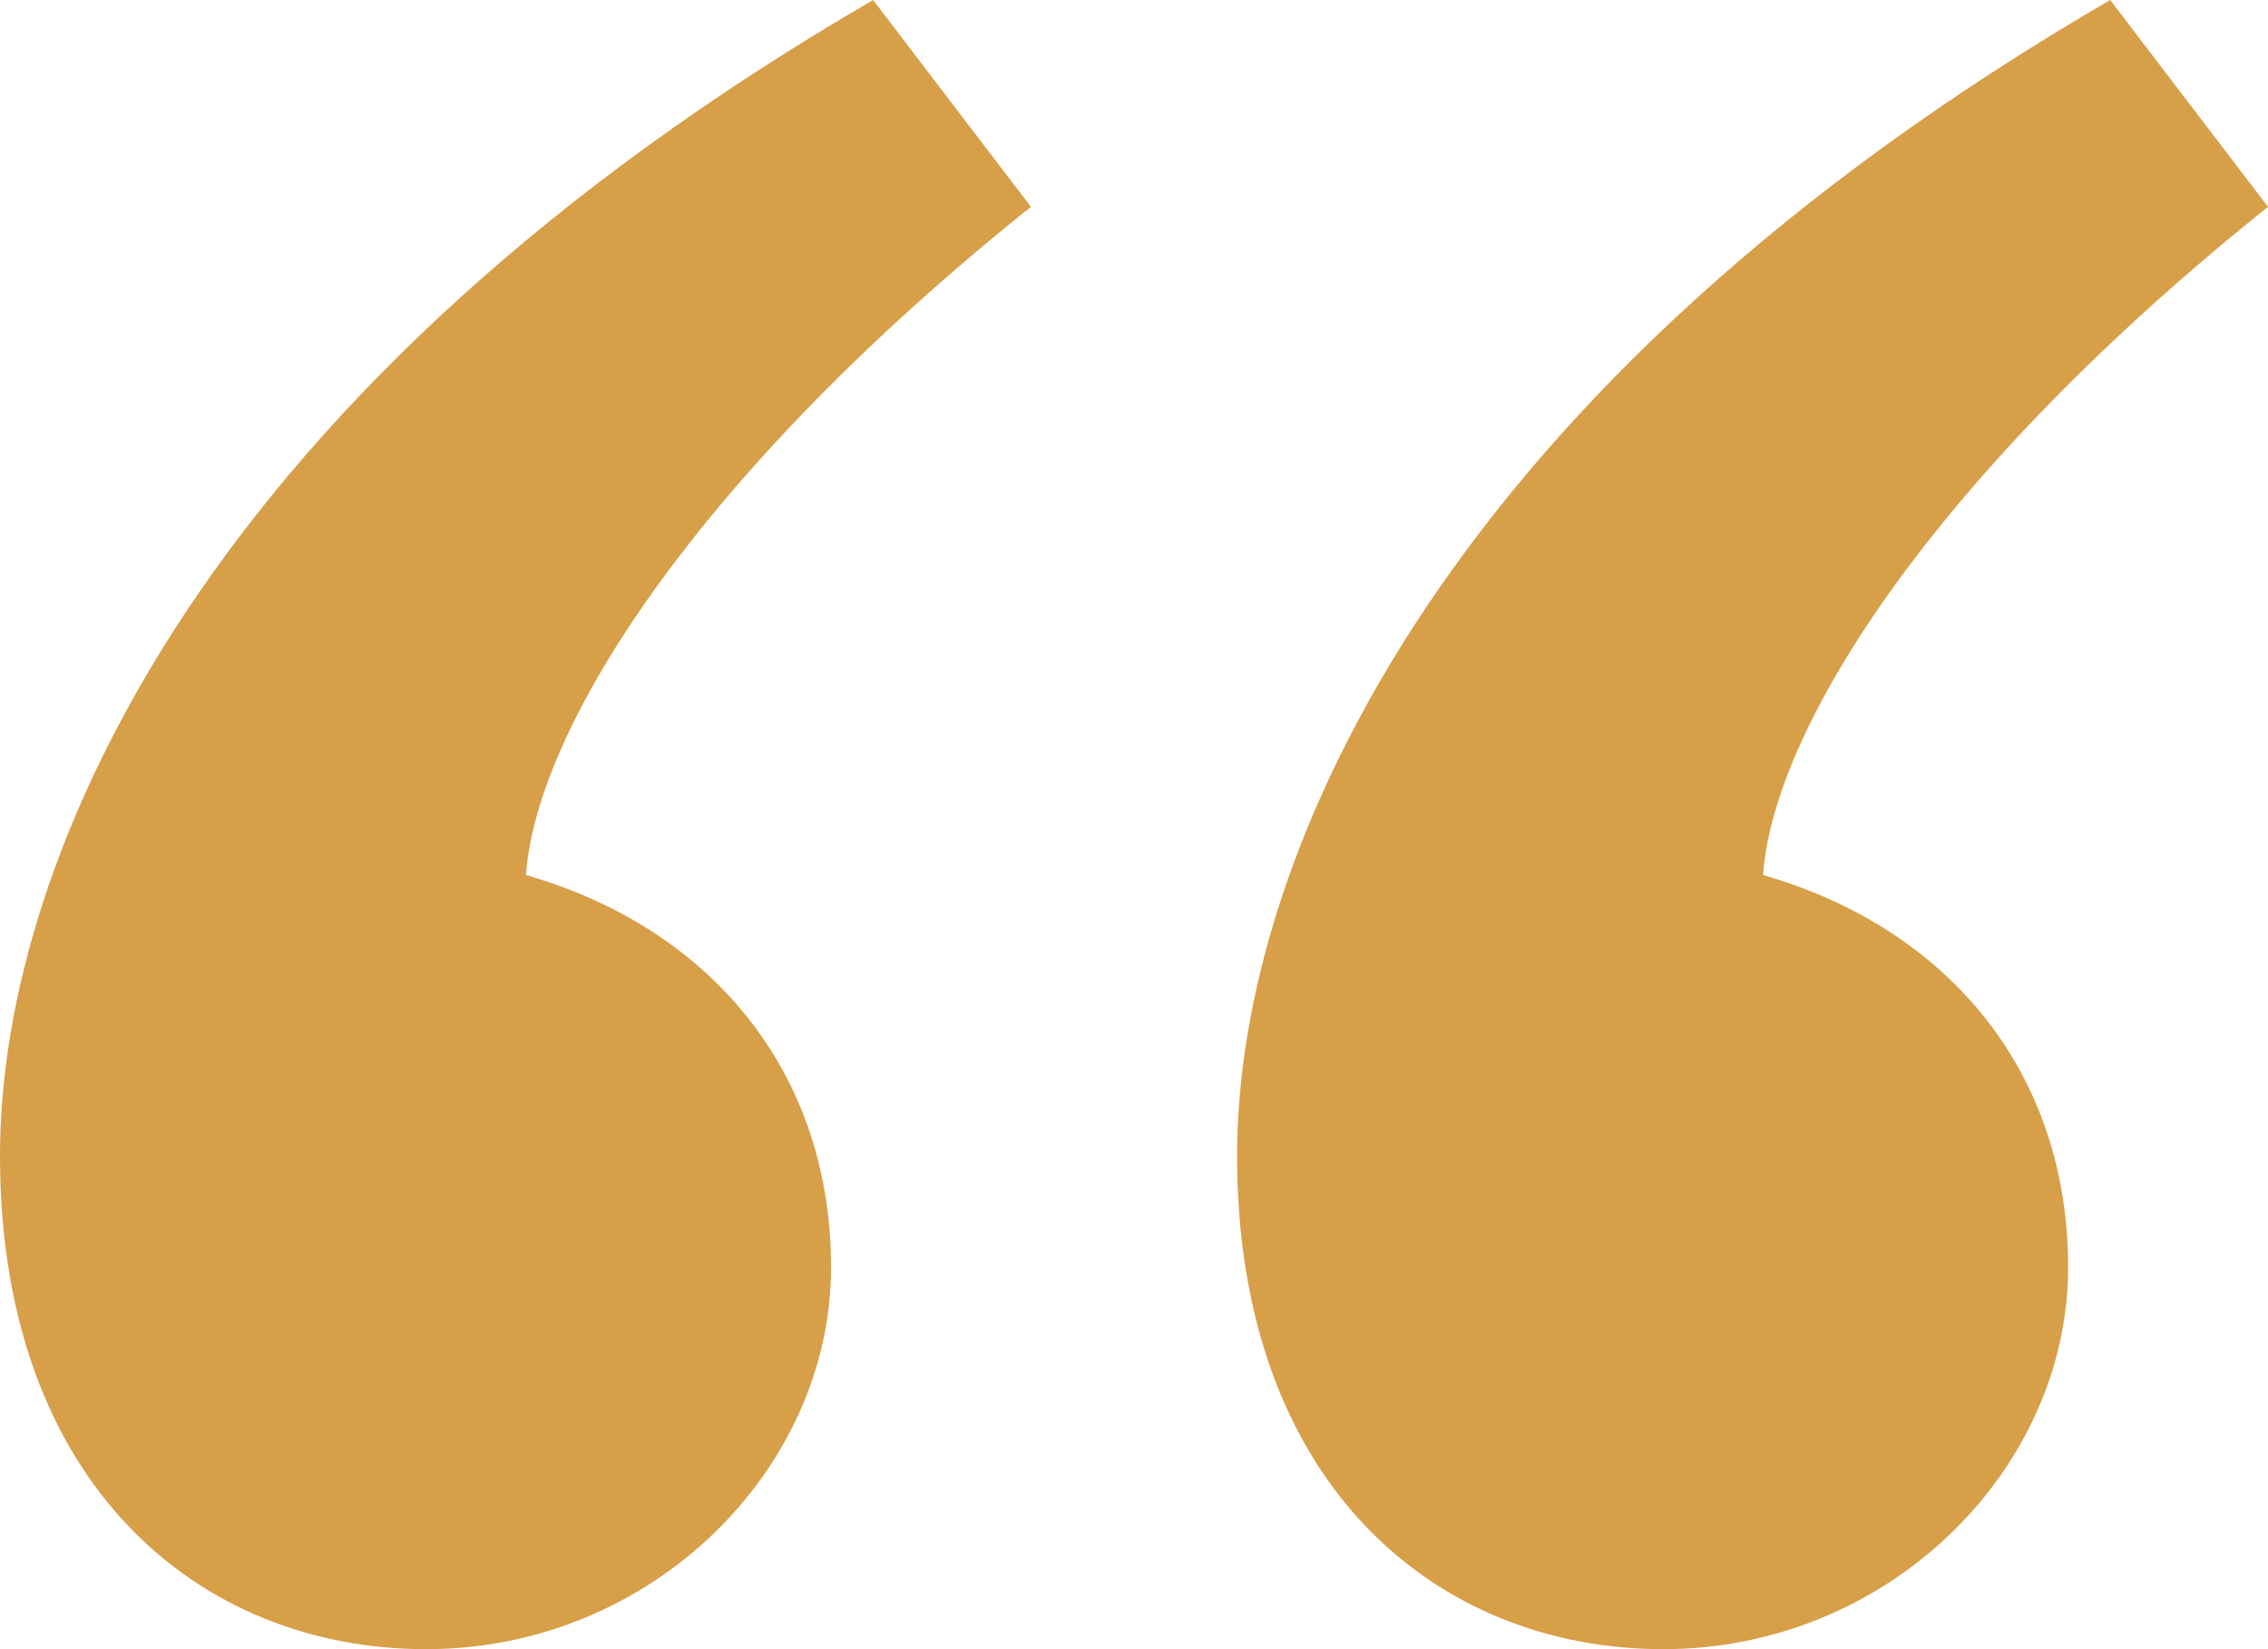
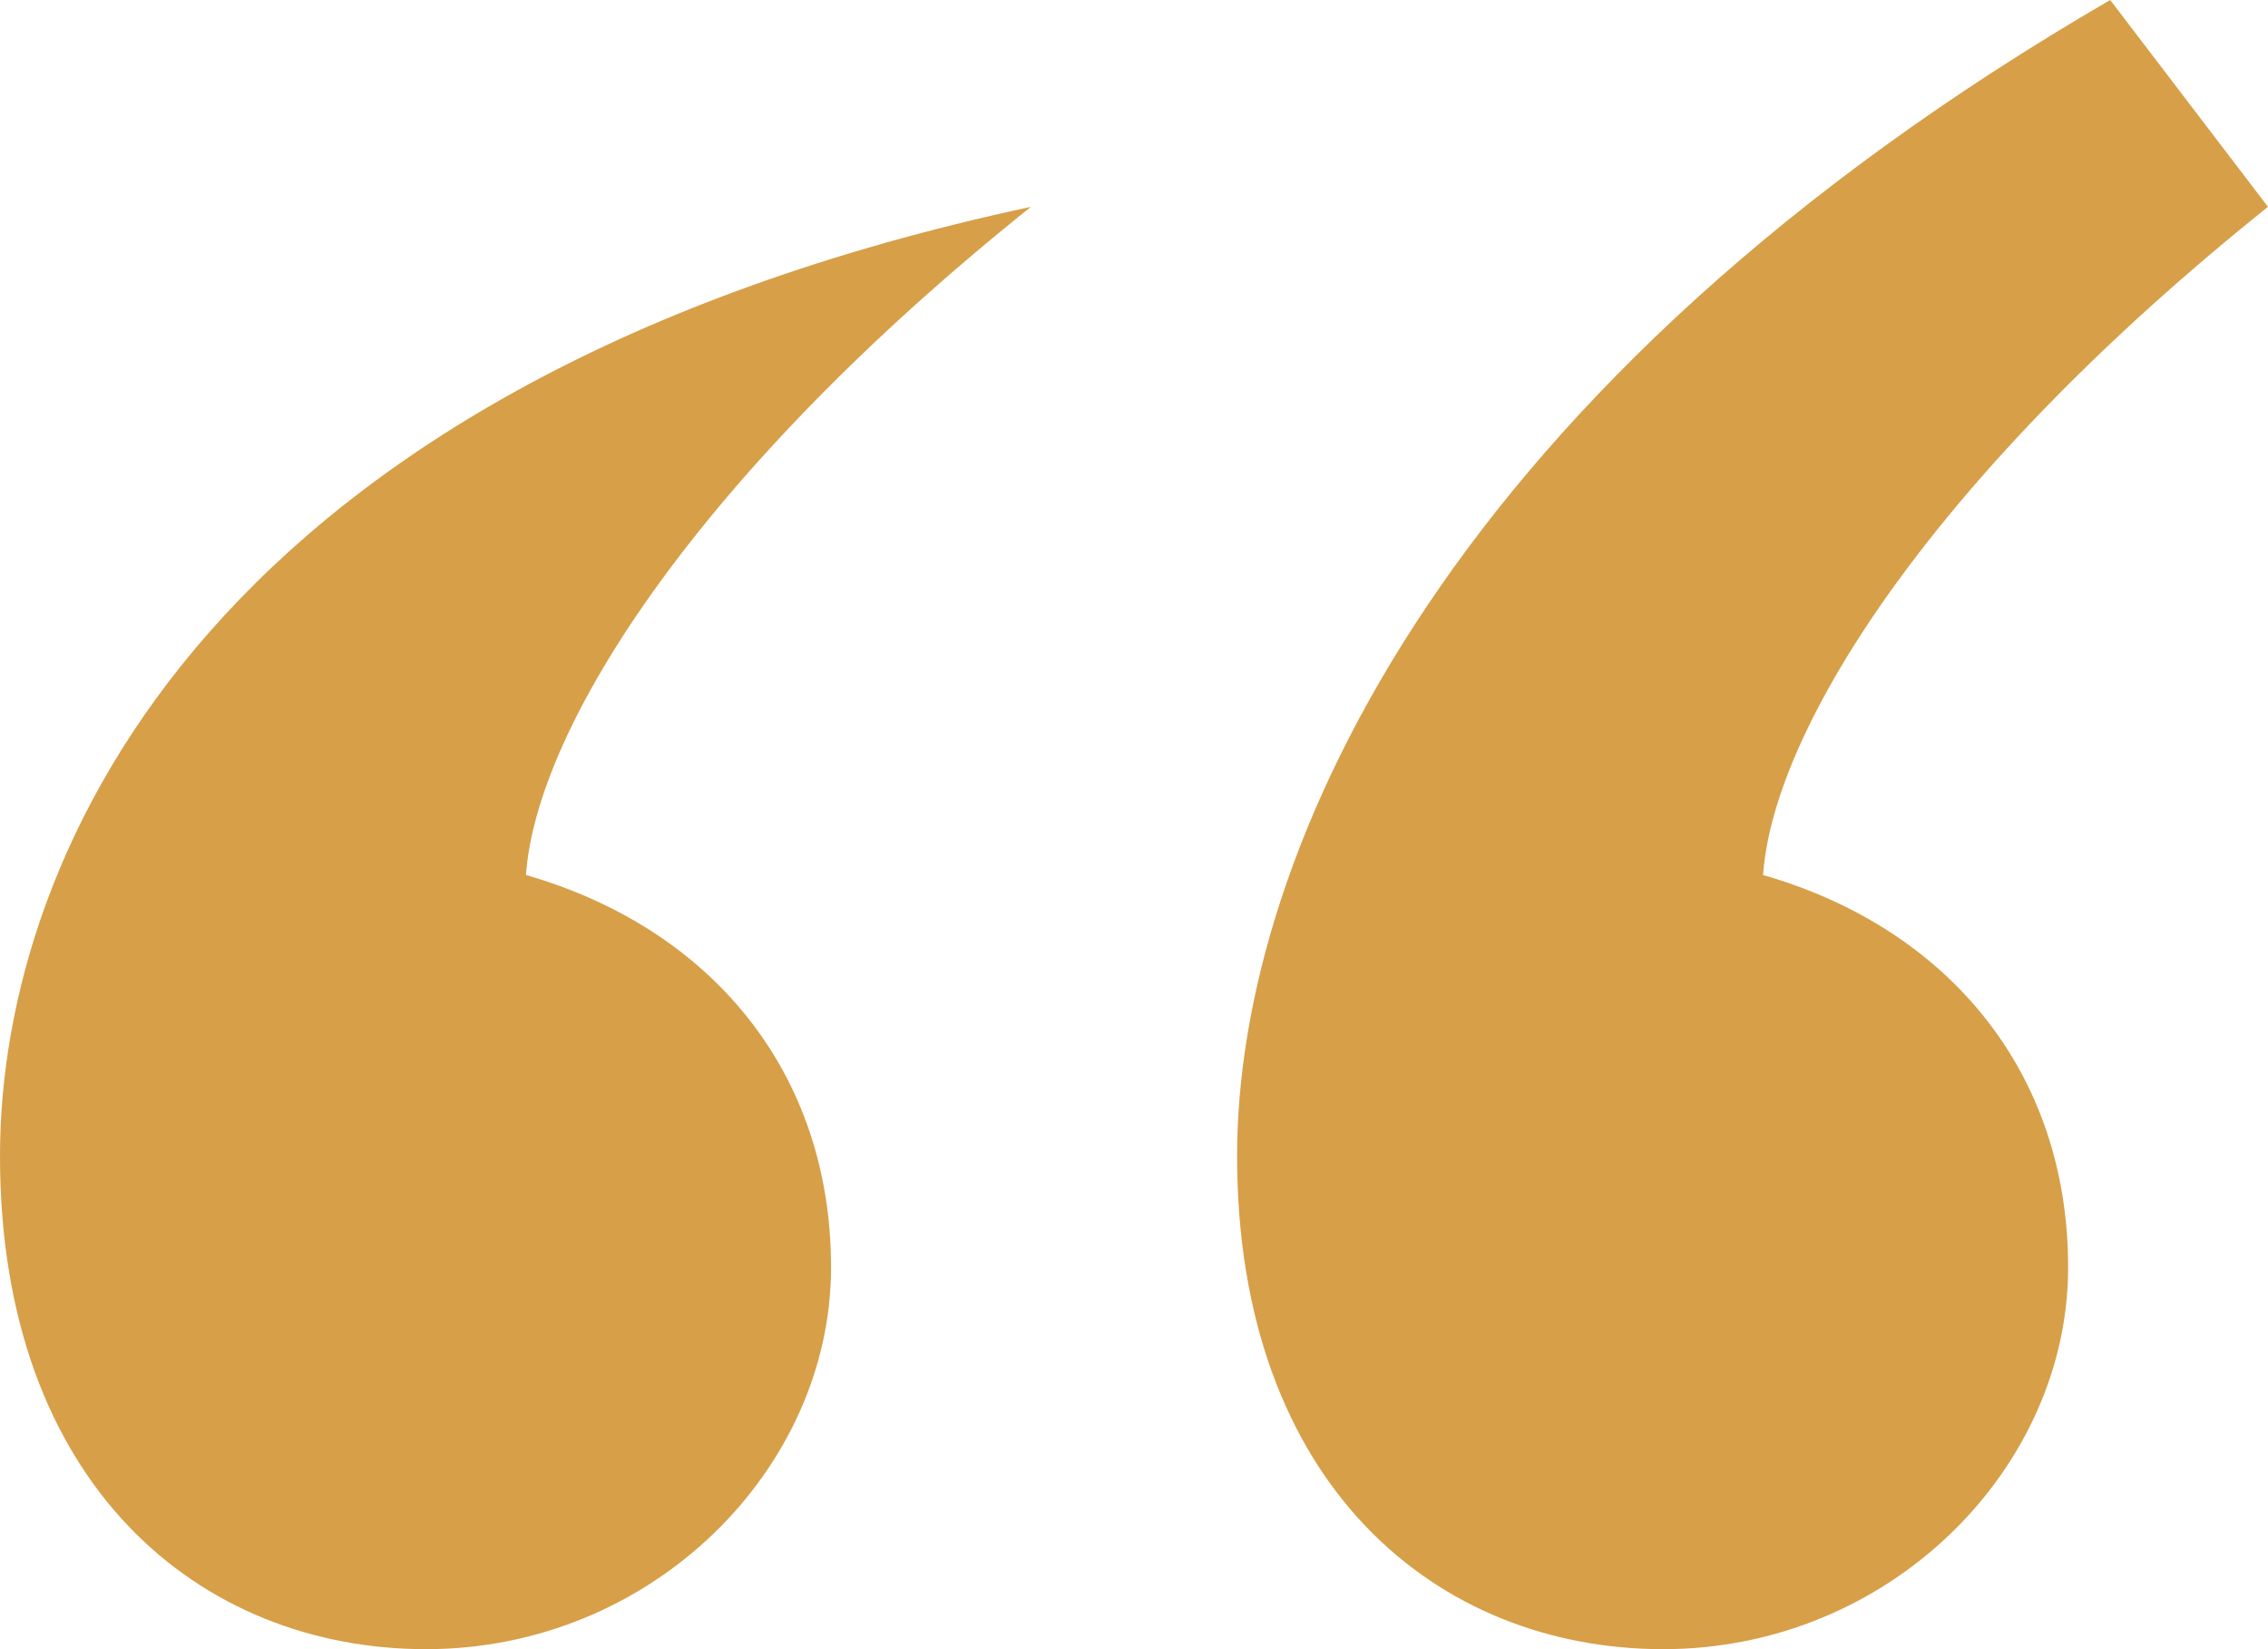
<svg xmlns="http://www.w3.org/2000/svg" width="33" height="24">
-   <path d="M24.199 24c3.29 0 5.893-2.624 5.893-5.556 0-2.856-1.76-4.94-4.439-5.71.153-2.162 2.526-5.866 7.347-9.724L30.704 0C21.138 5.556 18 12.347 18 16.823 18 21.608 20.908 24 24.199 24zm-18 0c3.29 0 5.893-2.624 5.893-5.556 0-2.856-1.76-4.94-4.439-5.71C7.806 10.571 10.18 6.867 15 3.01L12.704 0C3.138 5.556 0 12.347 0 16.823 0 21.608 2.908 24 6.199 24z" fill="#D79F48" />
+   <path d="M24.199 24c3.29 0 5.893-2.624 5.893-5.556 0-2.856-1.76-4.94-4.439-5.71.153-2.162 2.526-5.866 7.347-9.724L30.704 0C21.138 5.556 18 12.347 18 16.823 18 21.608 20.908 24 24.199 24zm-18 0c3.29 0 5.893-2.624 5.893-5.556 0-2.856-1.76-4.94-4.439-5.71C7.806 10.571 10.18 6.867 15 3.01C3.138 5.556 0 12.347 0 16.823 0 21.608 2.908 24 6.199 24z" fill="#D79F48" />
</svg>